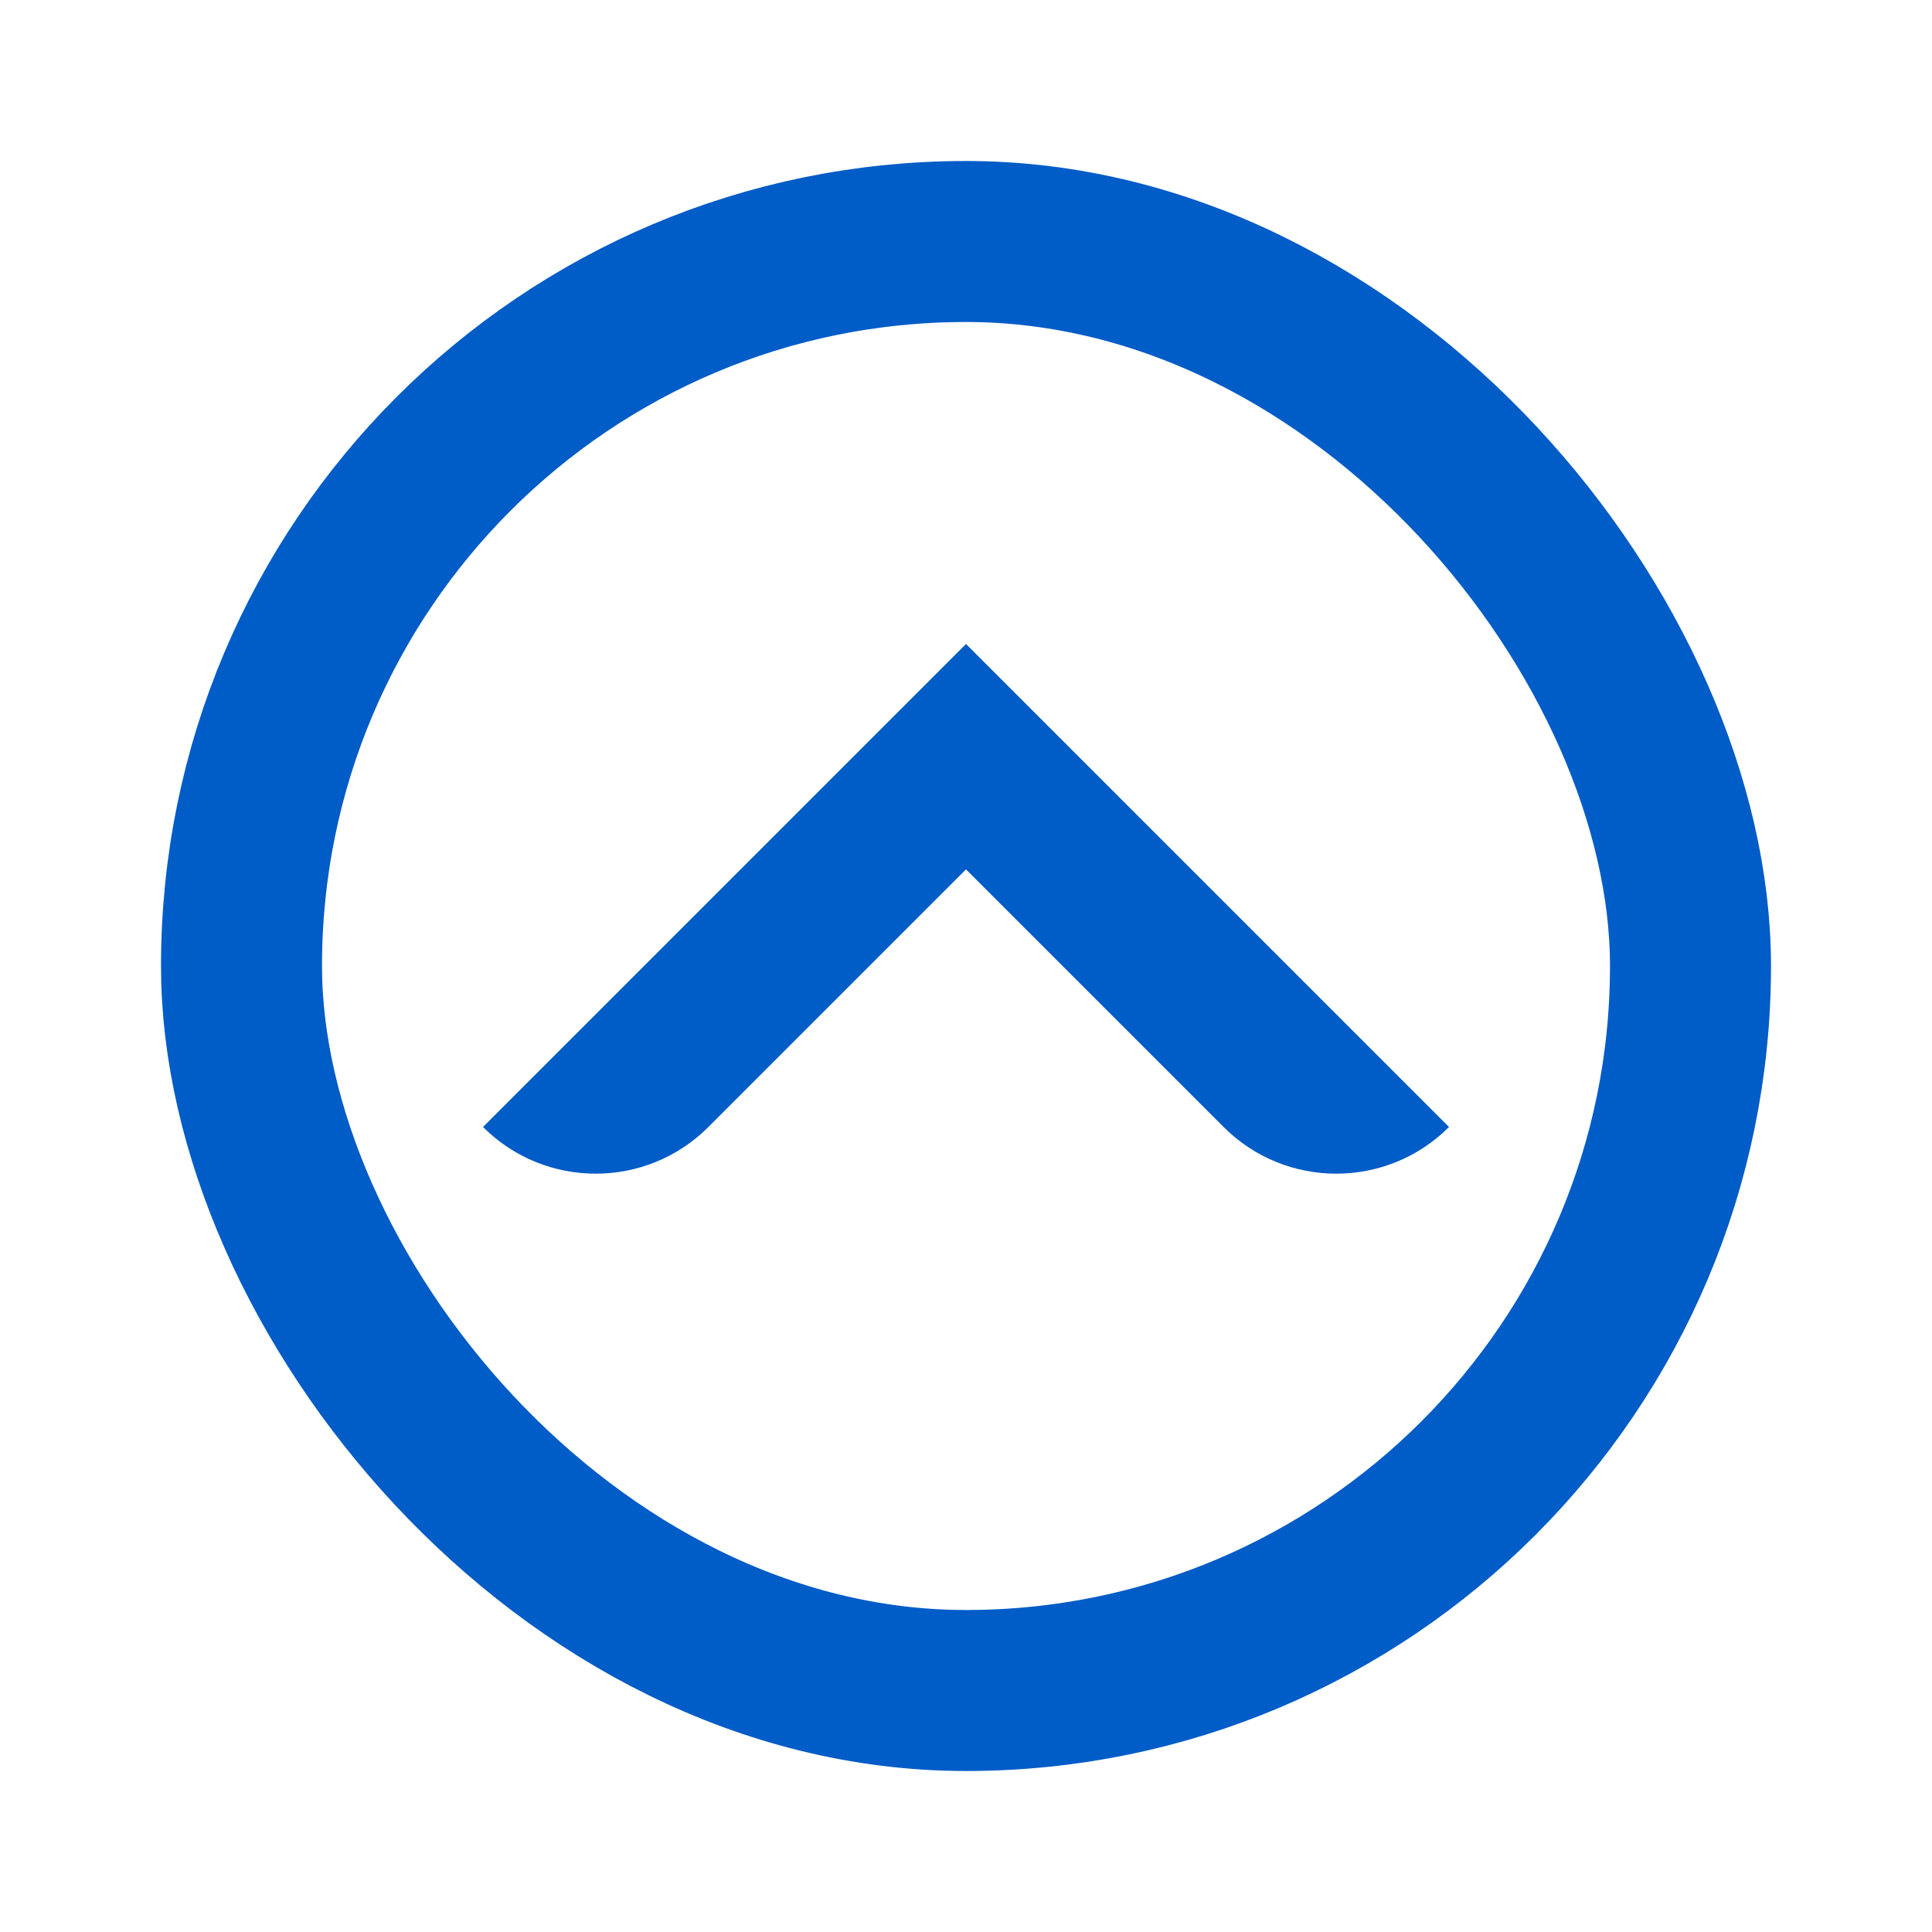
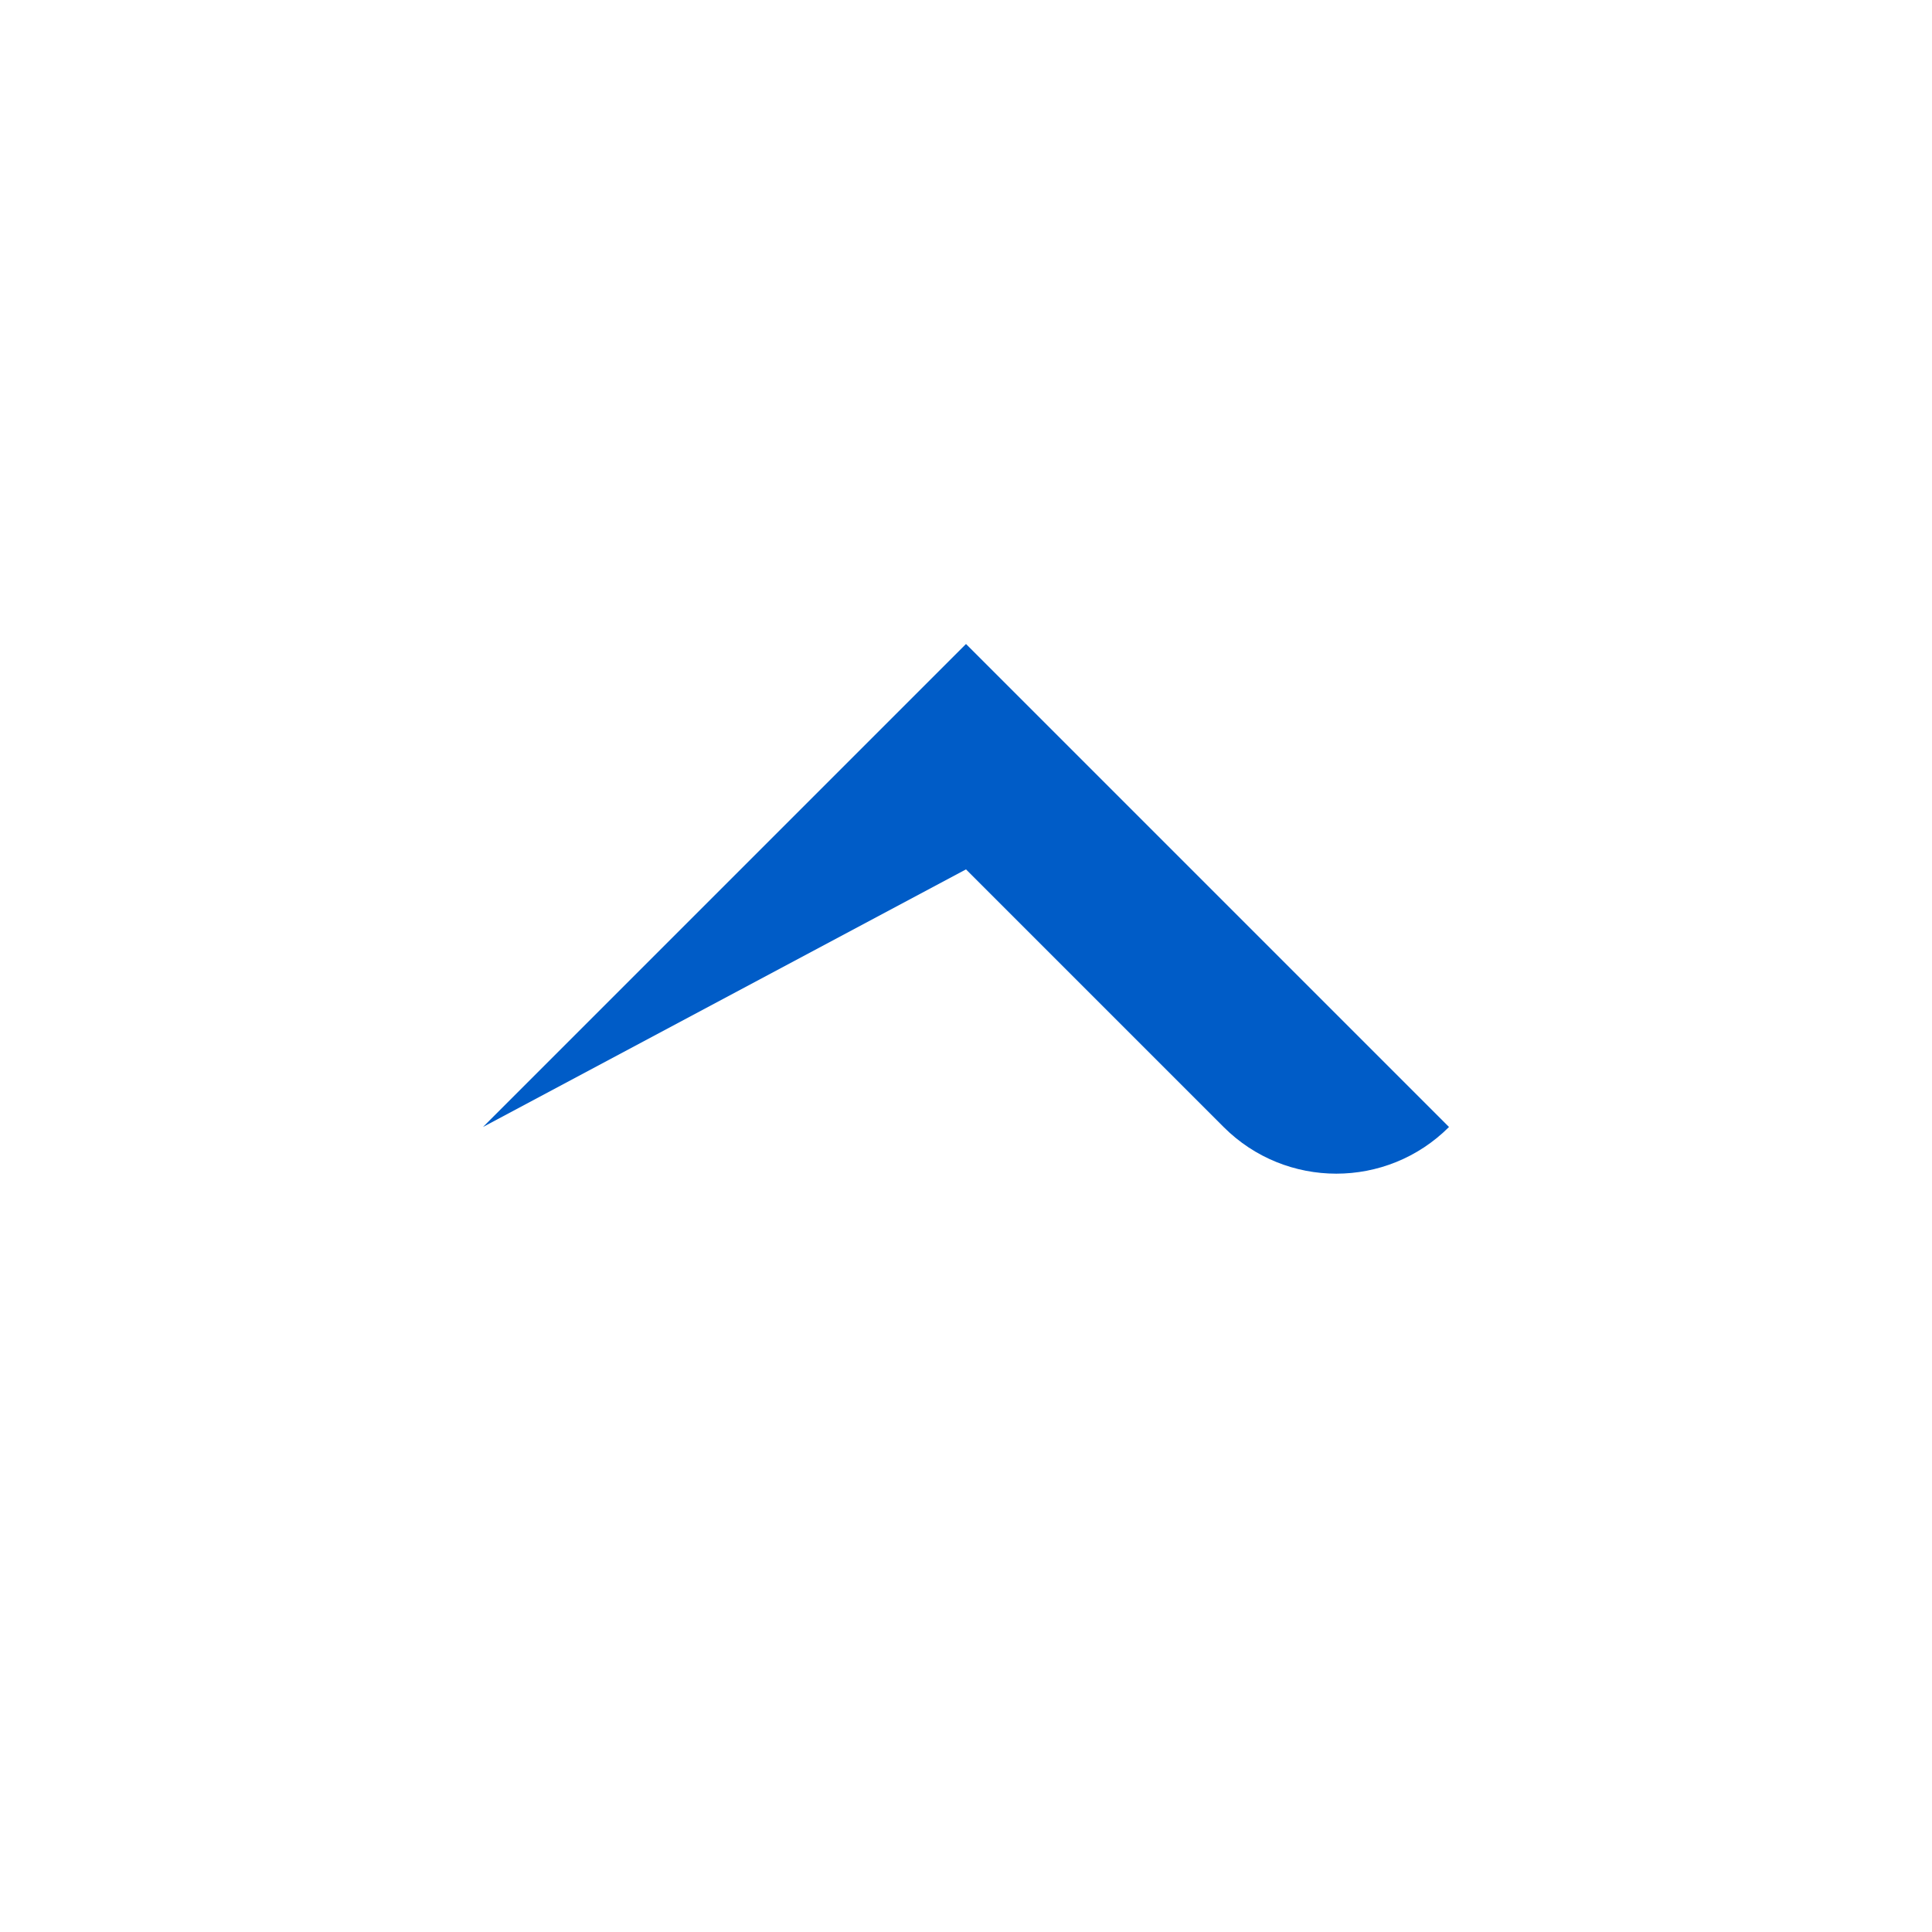
<svg xmlns="http://www.w3.org/2000/svg" width="24" height="24" viewBox="0 0 24 24" fill="none">
-   <rect x="3" y="3" width="18" height="18" rx="9" stroke="#005CC7" stroke-width="2" />
-   <path d="M12 10.8L15.2 14C15.973 14.773 17.227 14.773 18 14V14L12 8L6 14V14C6.773 14.773 8.027 14.773 8.8 14L12 10.8Z" fill="#005CC7" />
+   <path d="M12 10.8L15.2 14C15.973 14.773 17.227 14.773 18 14V14L12 8L6 14V14L12 10.8Z" fill="#005CC7" />
</svg>